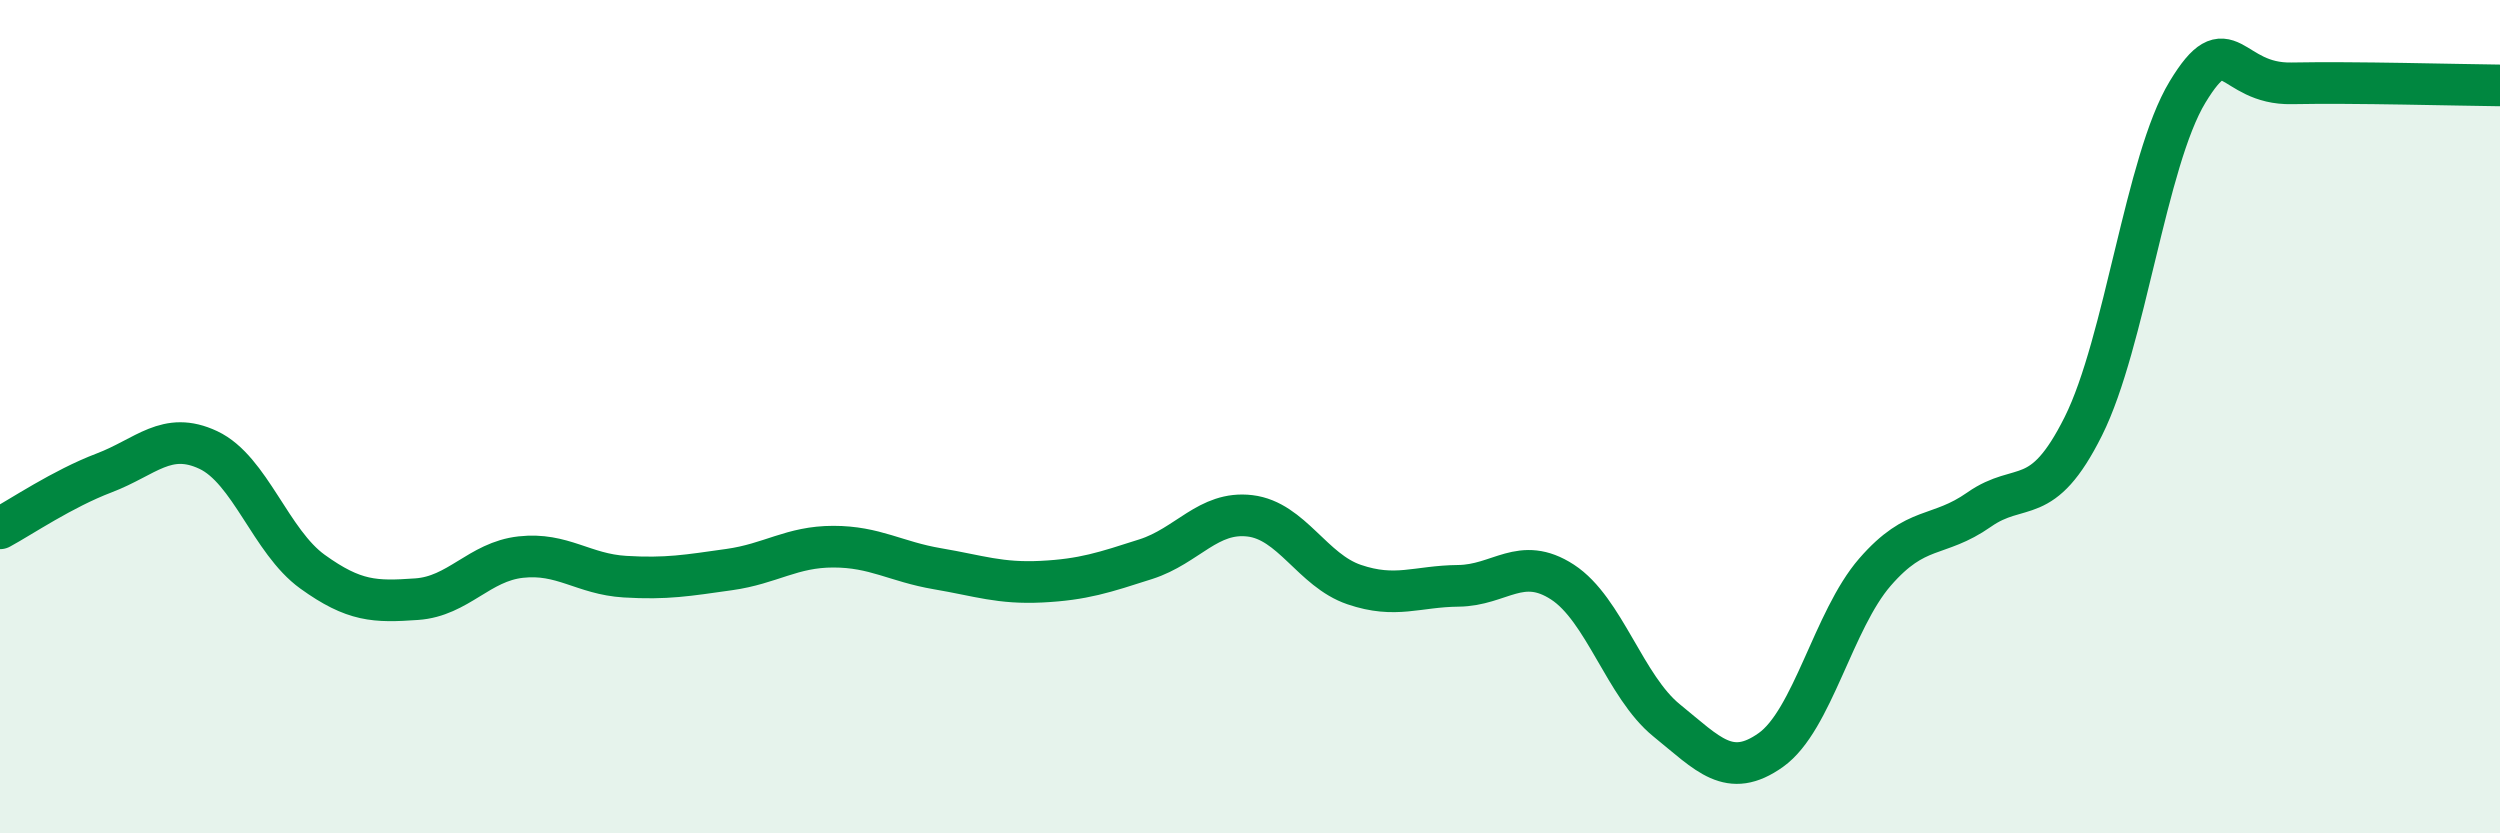
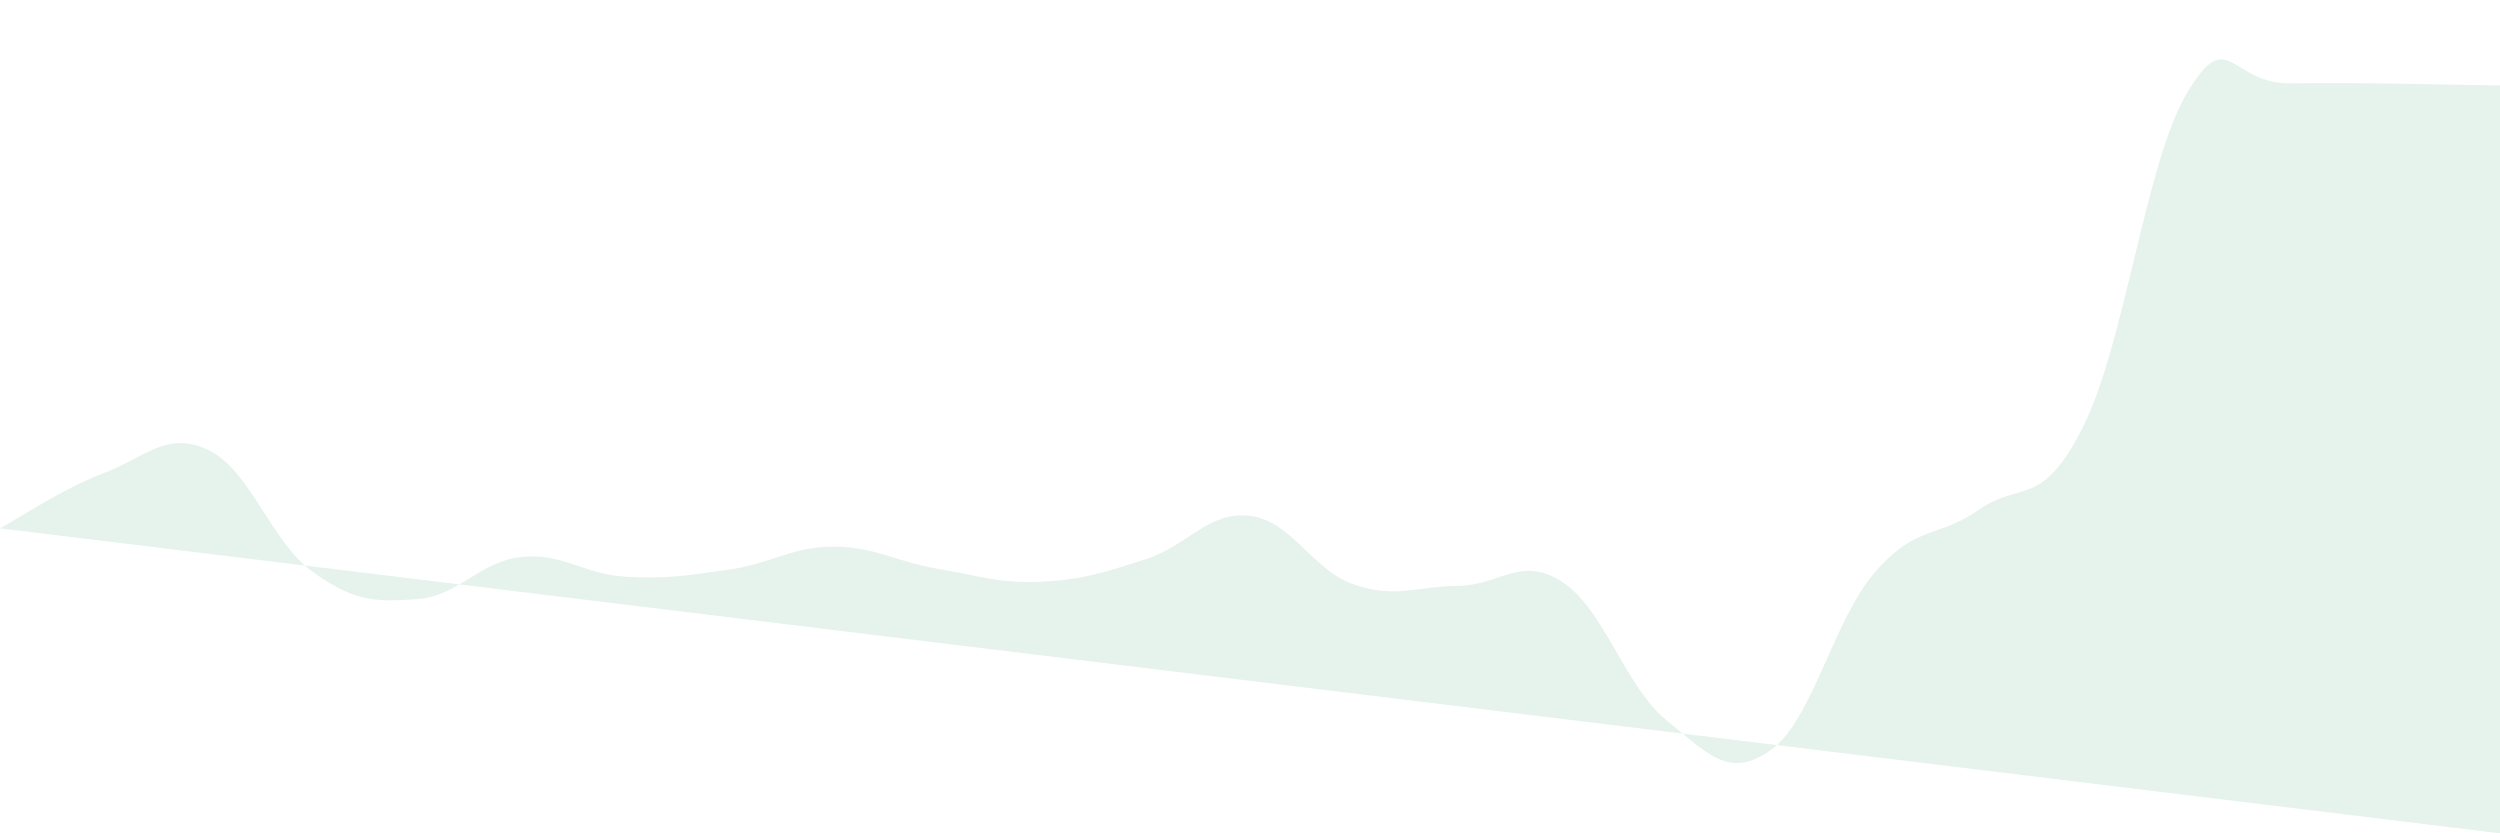
<svg xmlns="http://www.w3.org/2000/svg" width="60" height="20" viewBox="0 0 60 20">
-   <path d="M 0,12.68 C 0.5,12.41 1.5,11.73 2.5,11.35 C 3.5,10.97 4,10.33 5,10.8 C 6,11.27 6.5,13 7.5,13.72 C 8.5,14.44 9,14.45 10,14.38 C 11,14.31 11.5,13.48 12.5,13.37 C 13.5,13.26 14,13.78 15,13.84 C 16,13.9 16.5,13.81 17.5,13.67 C 18.5,13.53 19,13.12 20,13.12 C 21,13.12 21.5,13.48 22.5,13.65 C 23.5,13.82 24,14.01 25,13.96 C 26,13.91 26.5,13.74 27.5,13.42 C 28.5,13.1 29,12.26 30,12.38 C 31,12.5 31.5,13.69 32.5,14.03 C 33.5,14.37 34,14.07 35,14.06 C 36,14.05 36.5,13.32 37.5,13.97 C 38.5,14.62 39,16.48 40,17.29 C 41,18.1 41.5,18.71 42.5,18 C 43.5,17.29 44,14.88 45,13.73 C 46,12.58 46.5,12.93 47.5,12.23 C 48.5,11.53 49,12.23 50,10.23 C 51,8.23 51.5,3.86 52.5,2.21 C 53.5,0.56 53.5,2.03 55,2 C 56.5,1.97 59,2.04 60,2.05L60 20L0 20Z" fill="#008740" opacity="0.1" stroke-linecap="round" stroke-linejoin="round" />
-   <path d="M 0,12.68 C 0.5,12.41 1.5,11.73 2.5,11.35 C 3.5,10.97 4,10.33 5,10.8 C 6,11.27 6.5,13 7.5,13.72 C 8.5,14.44 9,14.45 10,14.38 C 11,14.31 11.5,13.48 12.5,13.37 C 13.5,13.26 14,13.78 15,13.84 C 16,13.9 16.5,13.81 17.5,13.67 C 18.5,13.53 19,13.12 20,13.12 C 21,13.12 21.5,13.48 22.5,13.65 C 23.5,13.82 24,14.01 25,13.96 C 26,13.91 26.5,13.74 27.5,13.42 C 28.5,13.1 29,12.26 30,12.38 C 31,12.5 31.5,13.69 32.5,14.03 C 33.5,14.37 34,14.07 35,14.06 C 36,14.05 36.5,13.32 37.5,13.97 C 38.5,14.62 39,16.48 40,17.29 C 41,18.1 41.5,18.71 42.5,18 C 43.5,17.29 44,14.88 45,13.73 C 46,12.58 46.5,12.93 47.5,12.23 C 48.5,11.53 49,12.23 50,10.23 C 51,8.23 51.5,3.86 52.5,2.21 C 53.5,0.56 53.5,2.03 55,2 C 56.5,1.97 59,2.04 60,2.05" stroke="#008740" stroke-width="1" fill="none" stroke-linecap="round" stroke-linejoin="round" />
+   <path d="M 0,12.68 C 0.5,12.41 1.5,11.73 2.5,11.35 C 3.5,10.97 4,10.33 5,10.8 C 6,11.27 6.5,13 7.5,13.72 C 8.5,14.44 9,14.45 10,14.38 C 11,14.31 11.5,13.48 12.5,13.37 C 13.5,13.26 14,13.78 15,13.84 C 16,13.9 16.5,13.81 17.5,13.67 C 18.5,13.53 19,13.12 20,13.12 C 21,13.12 21.5,13.48 22.5,13.65 C 23.5,13.82 24,14.01 25,13.96 C 26,13.91 26.5,13.74 27.5,13.42 C 28.5,13.1 29,12.26 30,12.38 C 31,12.5 31.5,13.69 32.5,14.03 C 33.5,14.37 34,14.07 35,14.06 C 36,14.05 36.5,13.32 37.5,13.97 C 38.5,14.62 39,16.48 40,17.29 C 41,18.1 41.5,18.71 42.5,18 C 43.5,17.29 44,14.88 45,13.73 C 46,12.58 46.5,12.93 47.5,12.23 C 48.5,11.53 49,12.23 50,10.23 C 51,8.23 51.5,3.86 52.5,2.21 C 53.5,0.56 53.5,2.03 55,2 C 56.5,1.97 59,2.04 60,2.05L60 20Z" fill="#008740" opacity="0.1" stroke-linecap="round" stroke-linejoin="round" />
</svg>